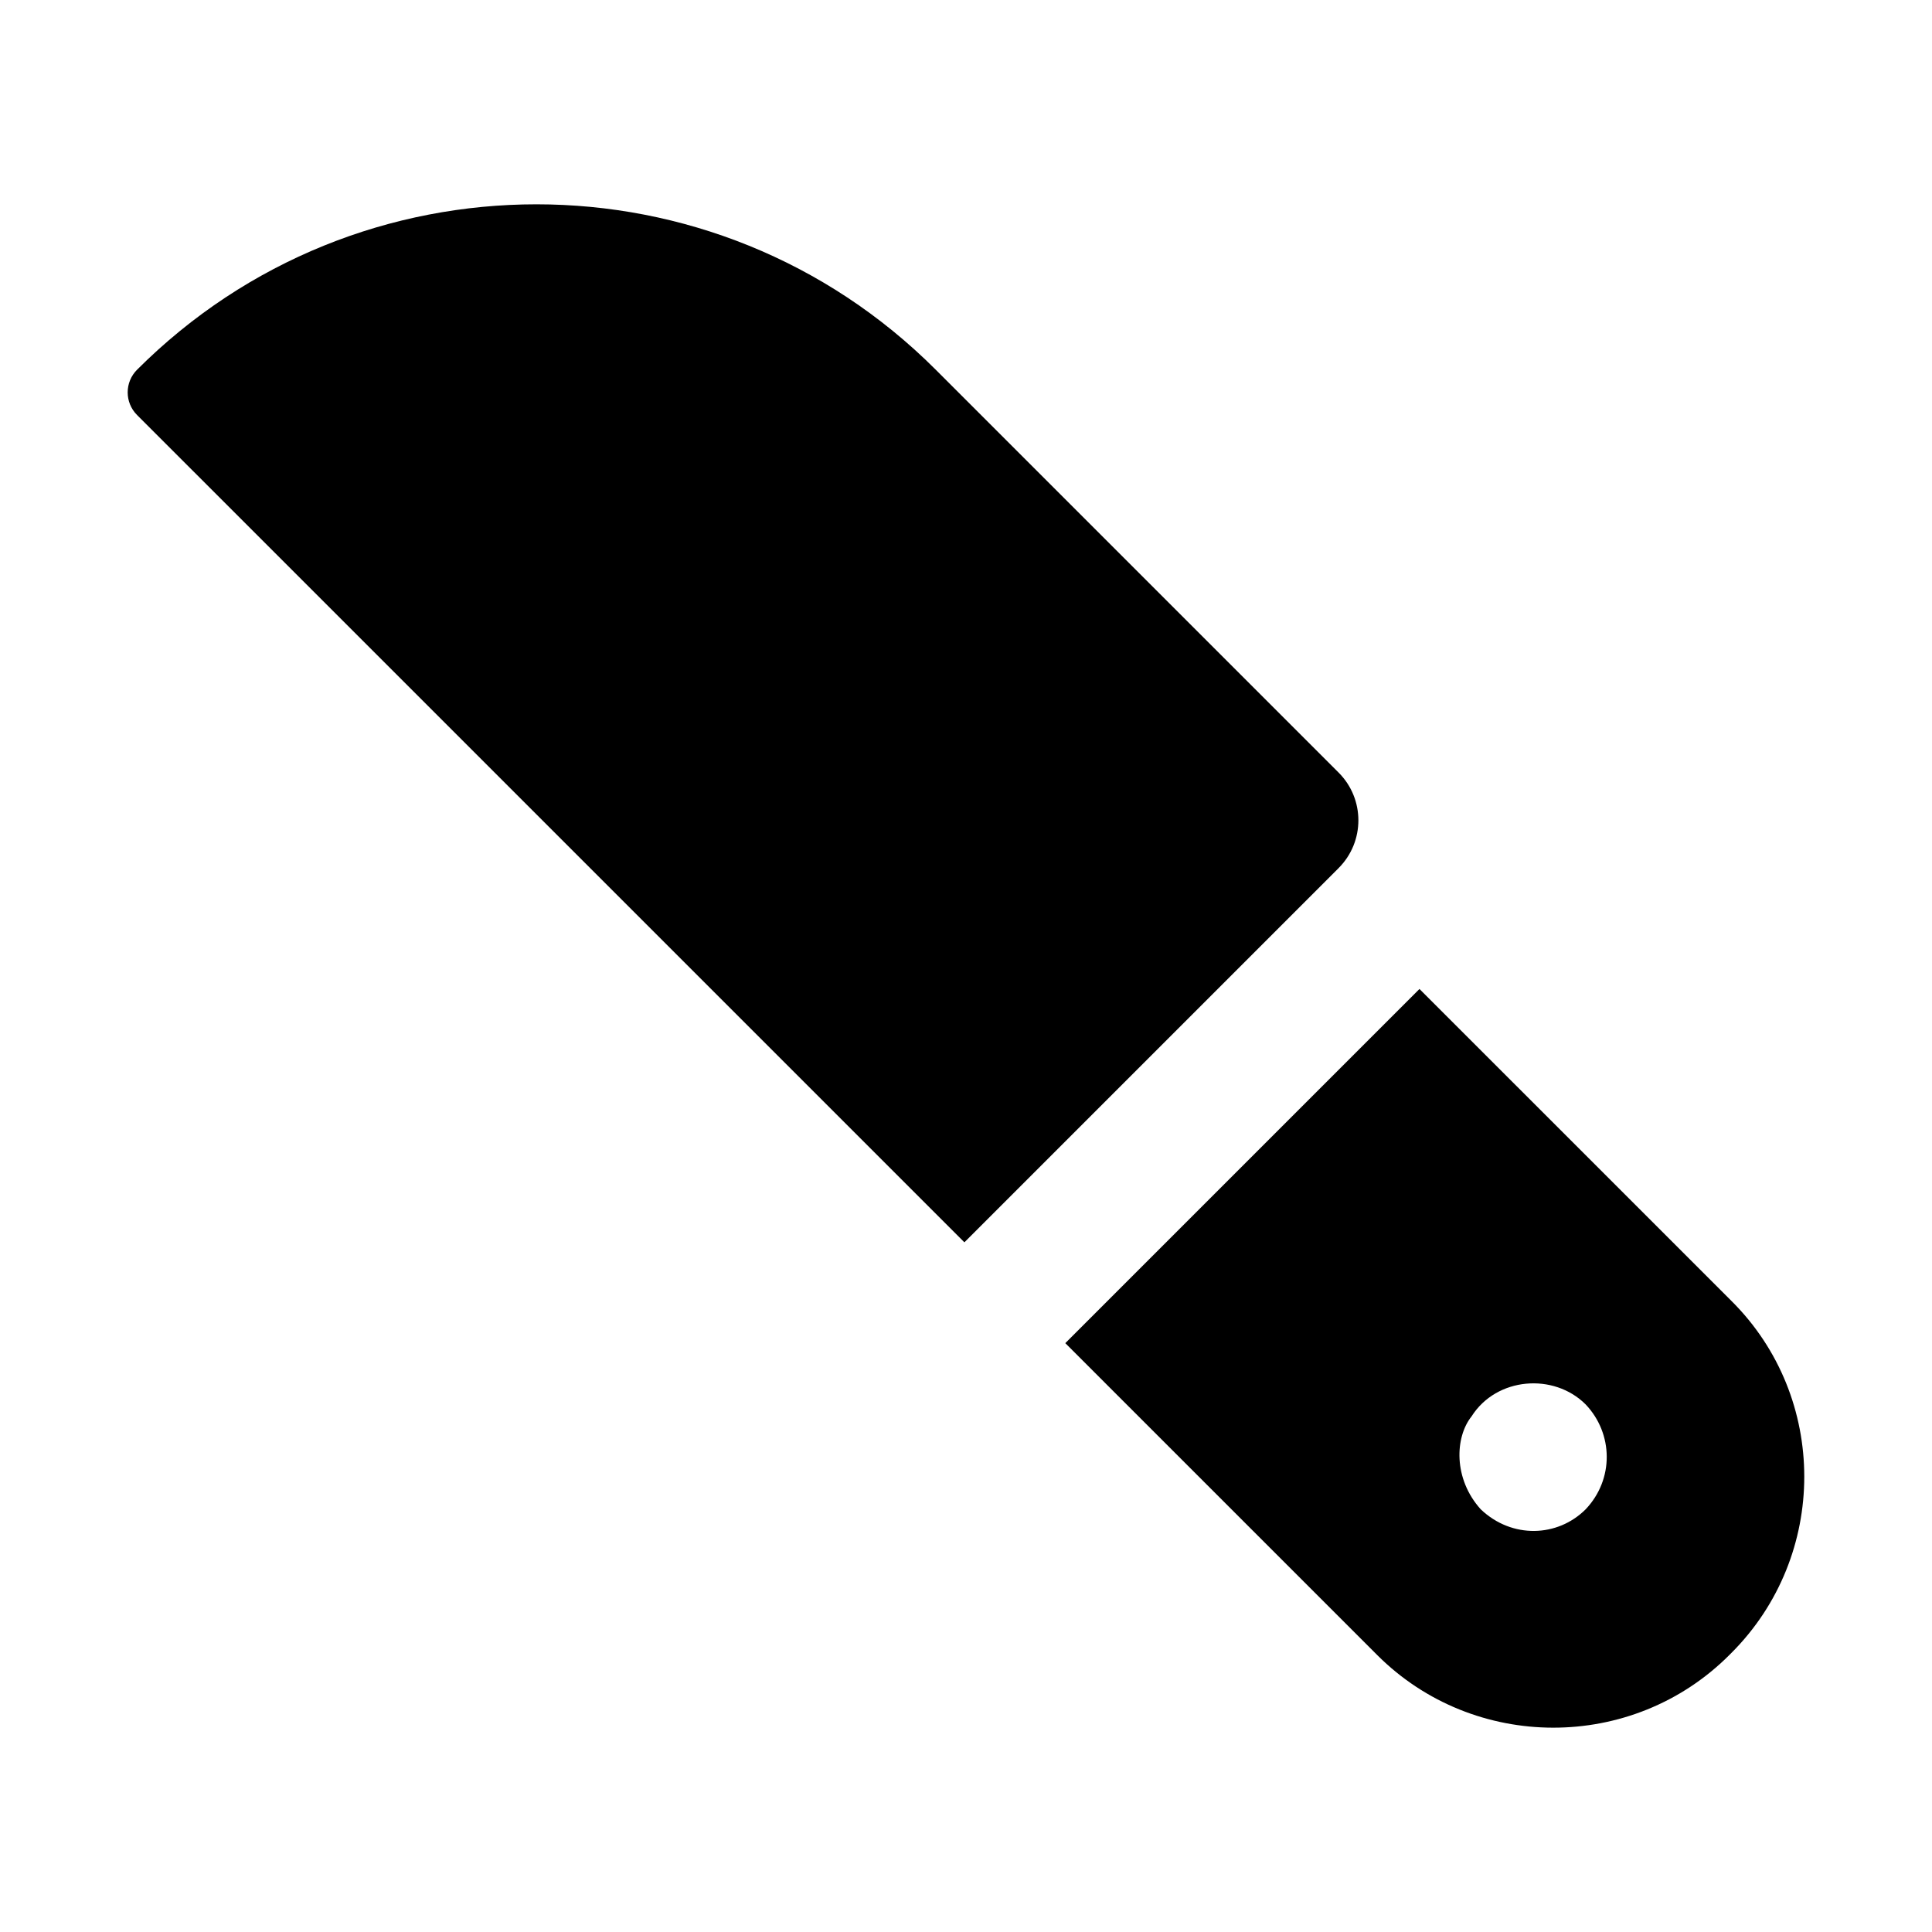
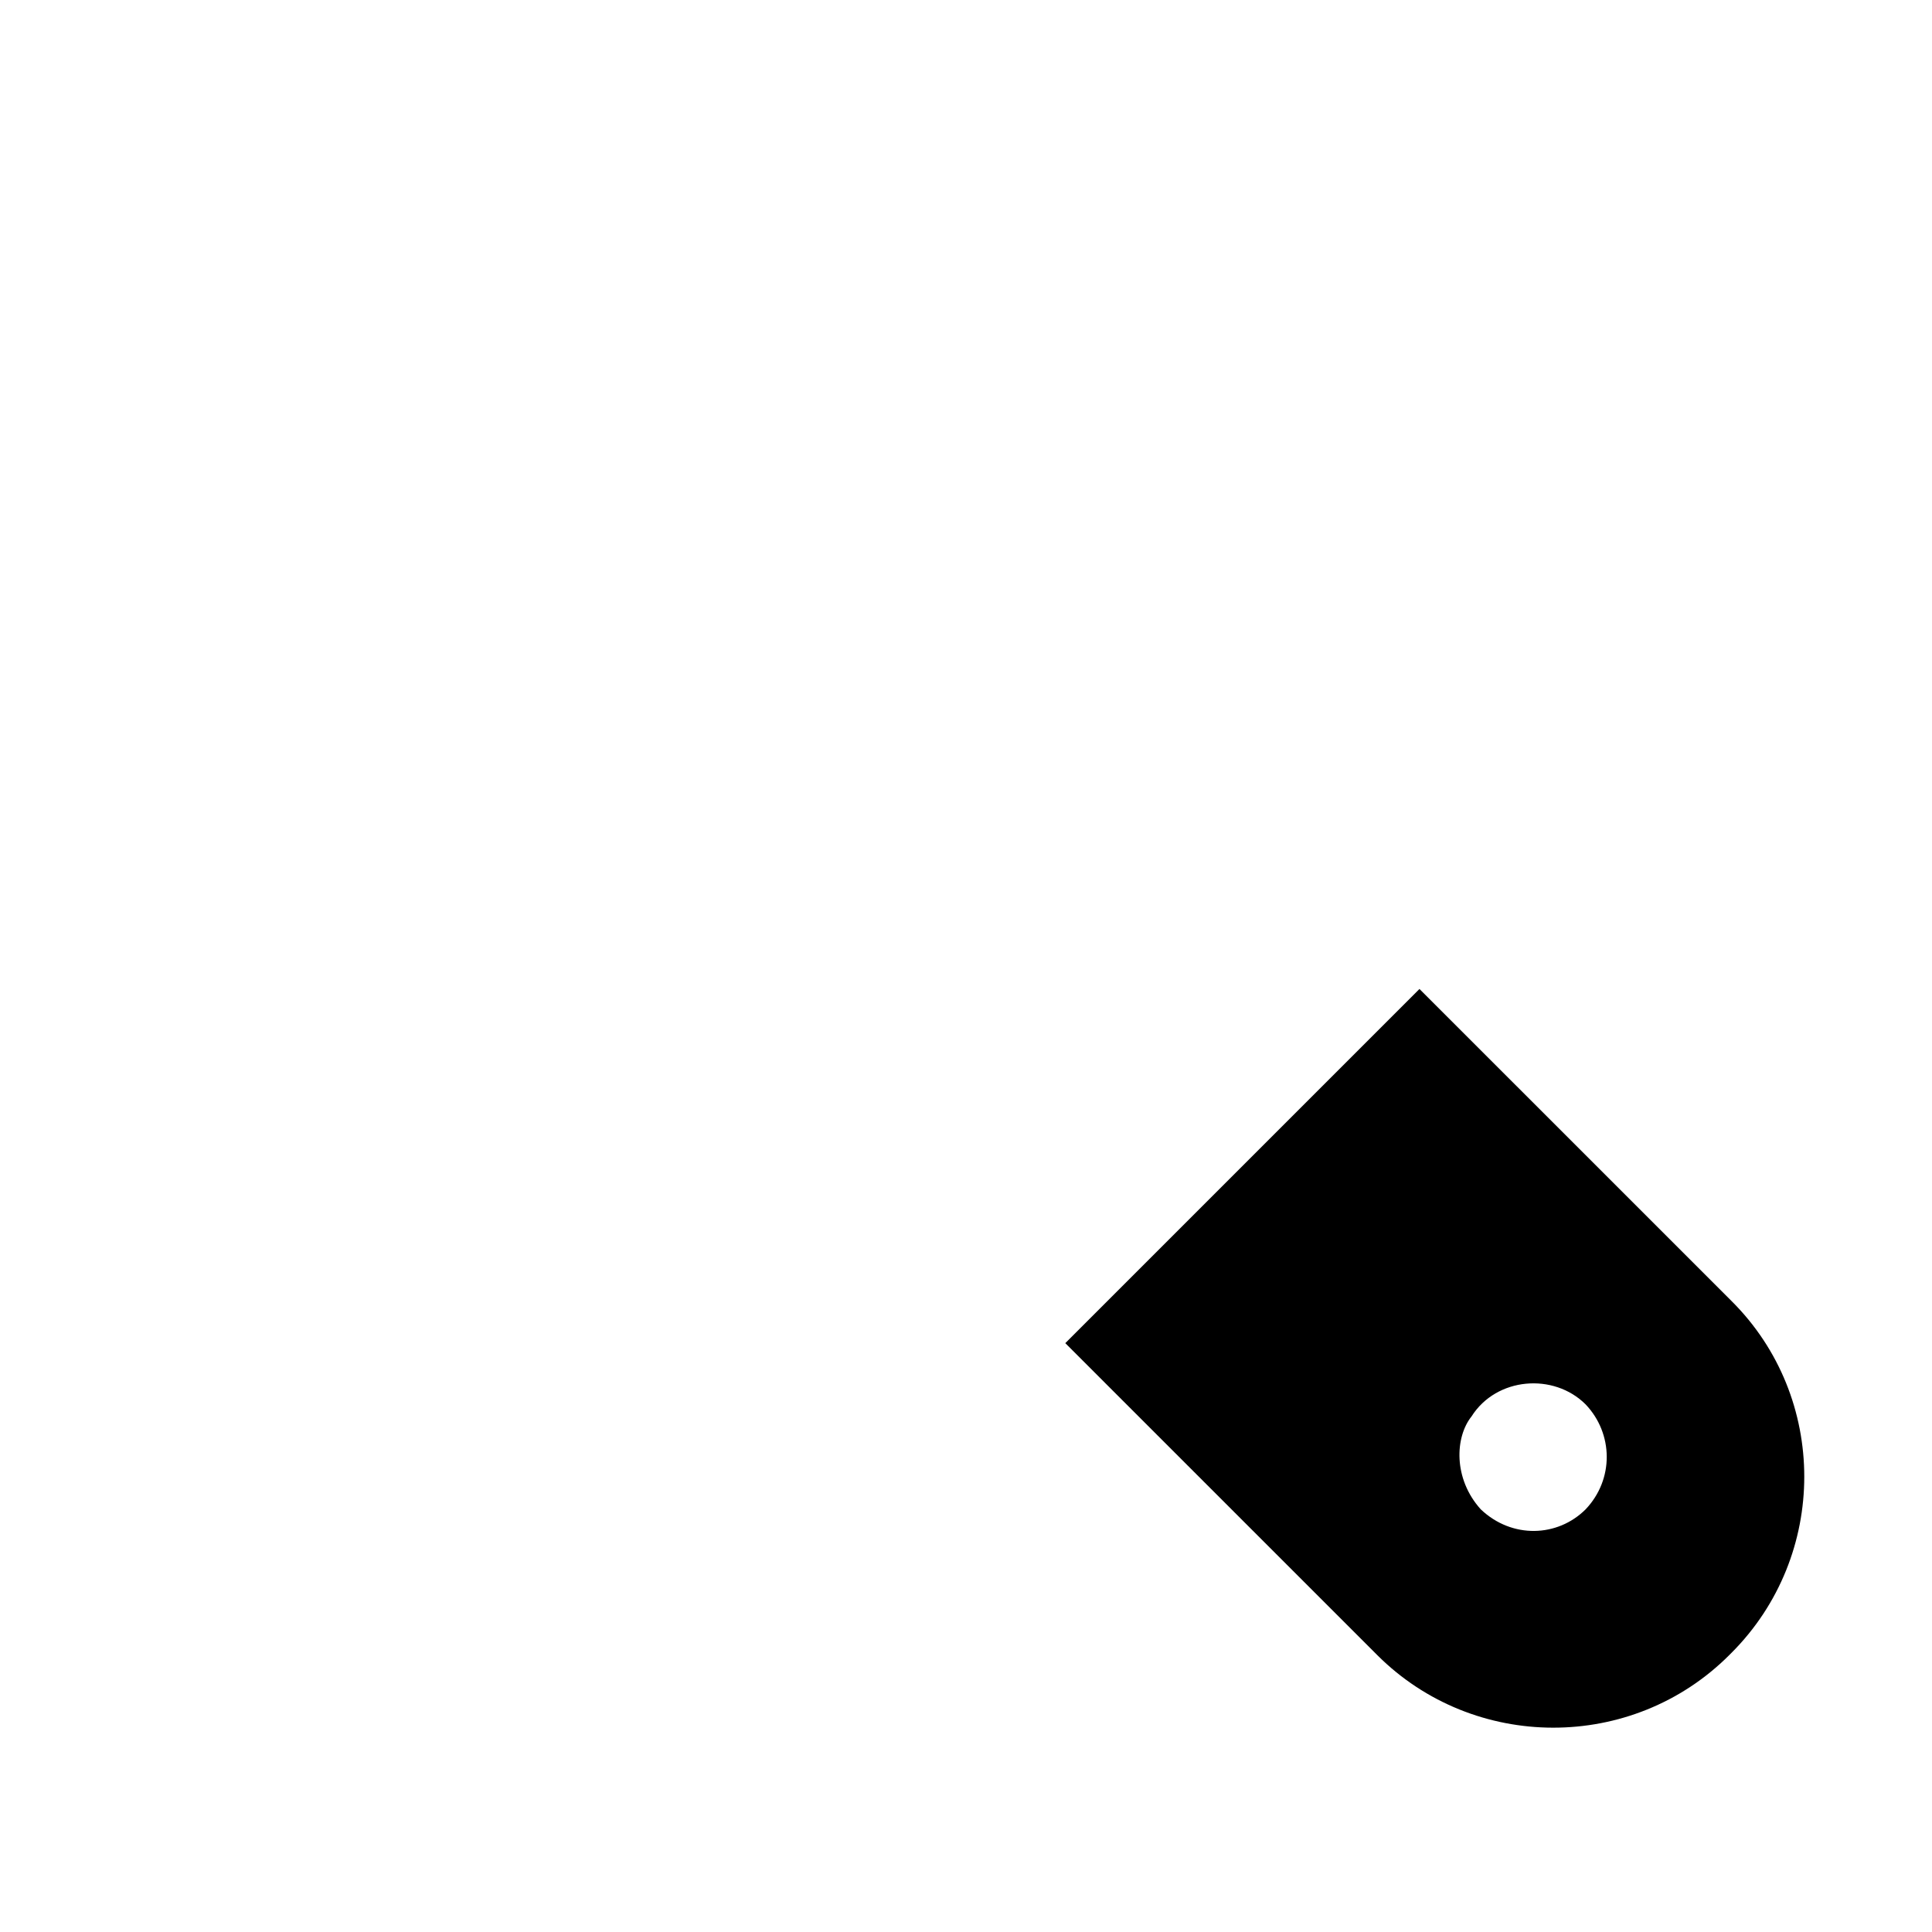
<svg xmlns="http://www.w3.org/2000/svg" fill="#000000" width="800px" height="800px" version="1.1" viewBox="144 144 512 512">
  <g>
-     <path d="m498.75 374.05-99.176 99.176-219.25-219.24c-3.316-3.316-3.316-8.688 0-12.004 58.449-58.449 153.21-58.449 211.66 0l106.76 106.76c6.988 6.988 6.988 18.32 0 25.309z" />
    <path d="m602.84 488.75-82.664-82.66-93.859 93.859 82.664 82.66c25.562 25.562 67.547 25.75 93.297 0l0.559-0.559c25.75-25.75 25.75-67.734 0.004-93.301zm-38.629 55.234c-7.402 7.394-19.508 7.883-27.801 0-7.309-8.109-6.84-19.121-2.43-24.629 6.617-10.434 21.805-11.598 30.23-3.172 7.363 7.75 7.551 19.852 0 27.801z" />
  </g>
</svg>